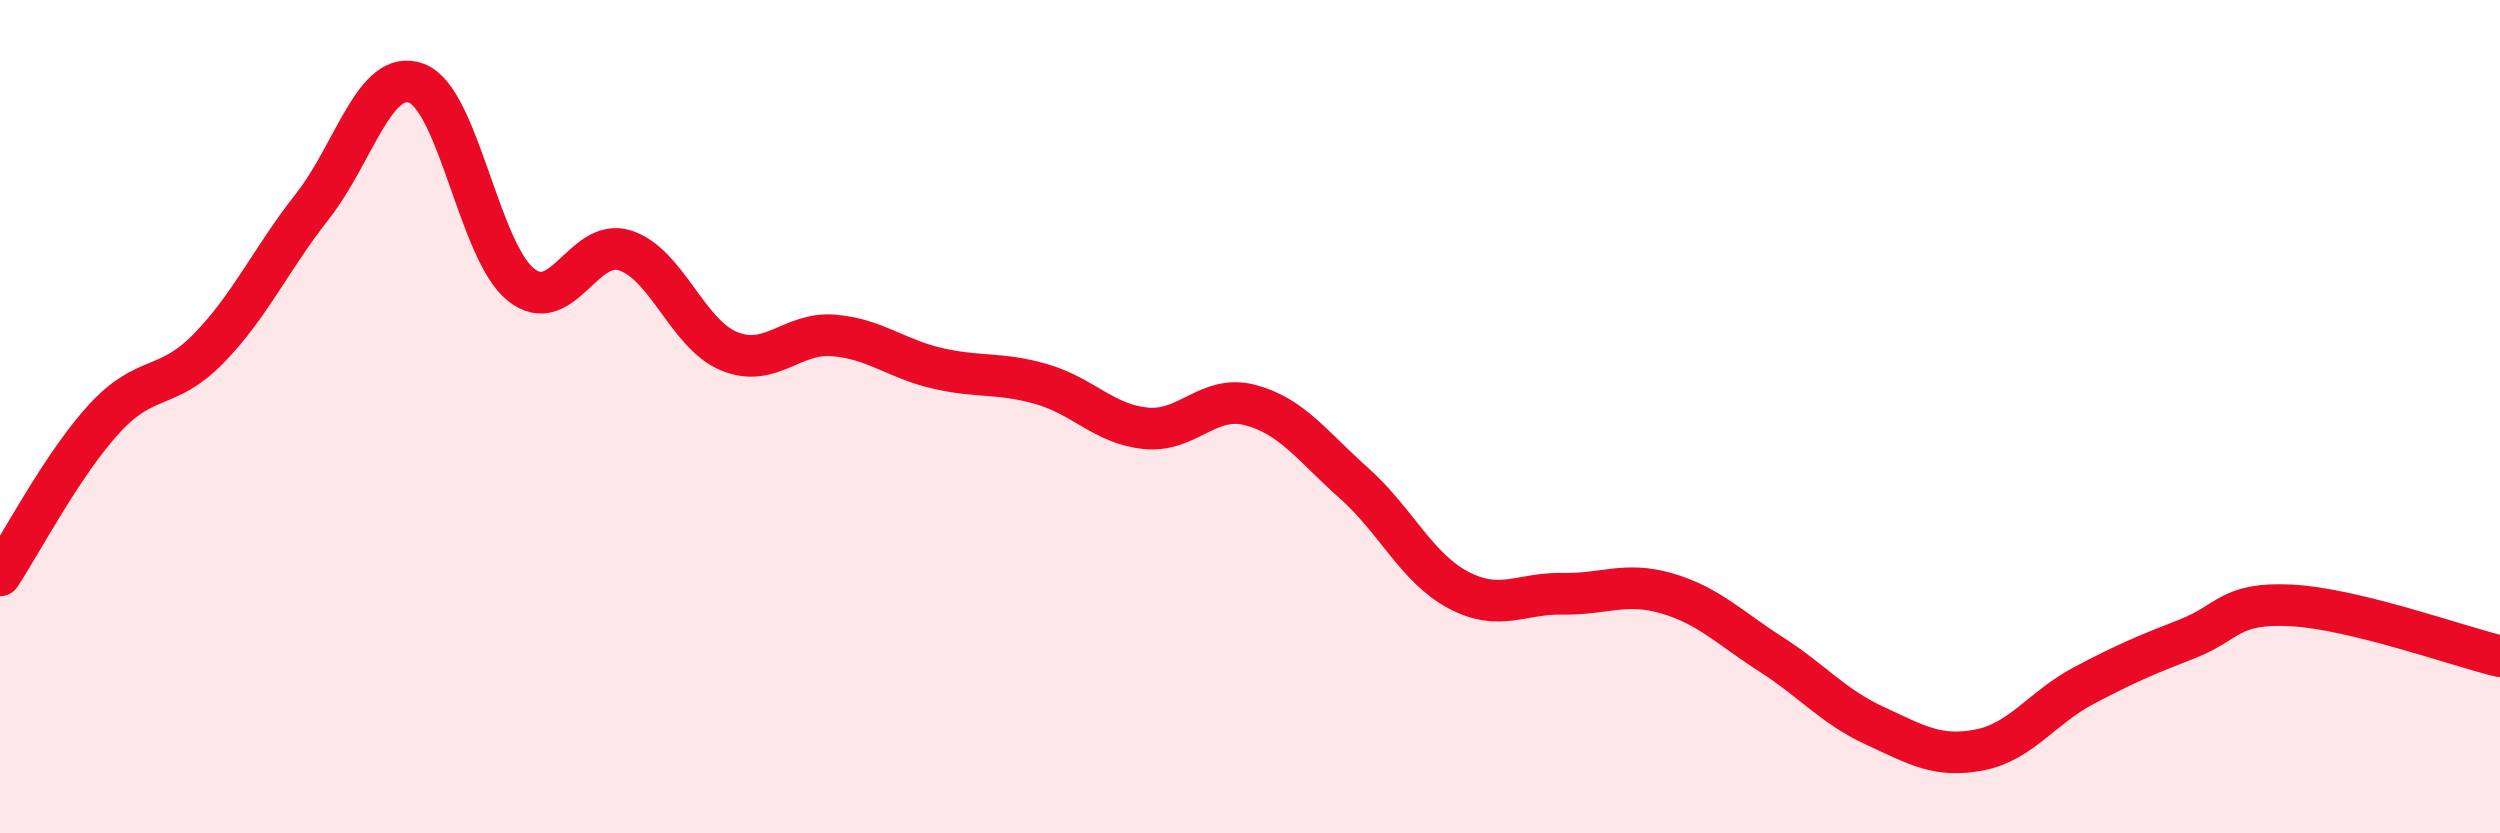
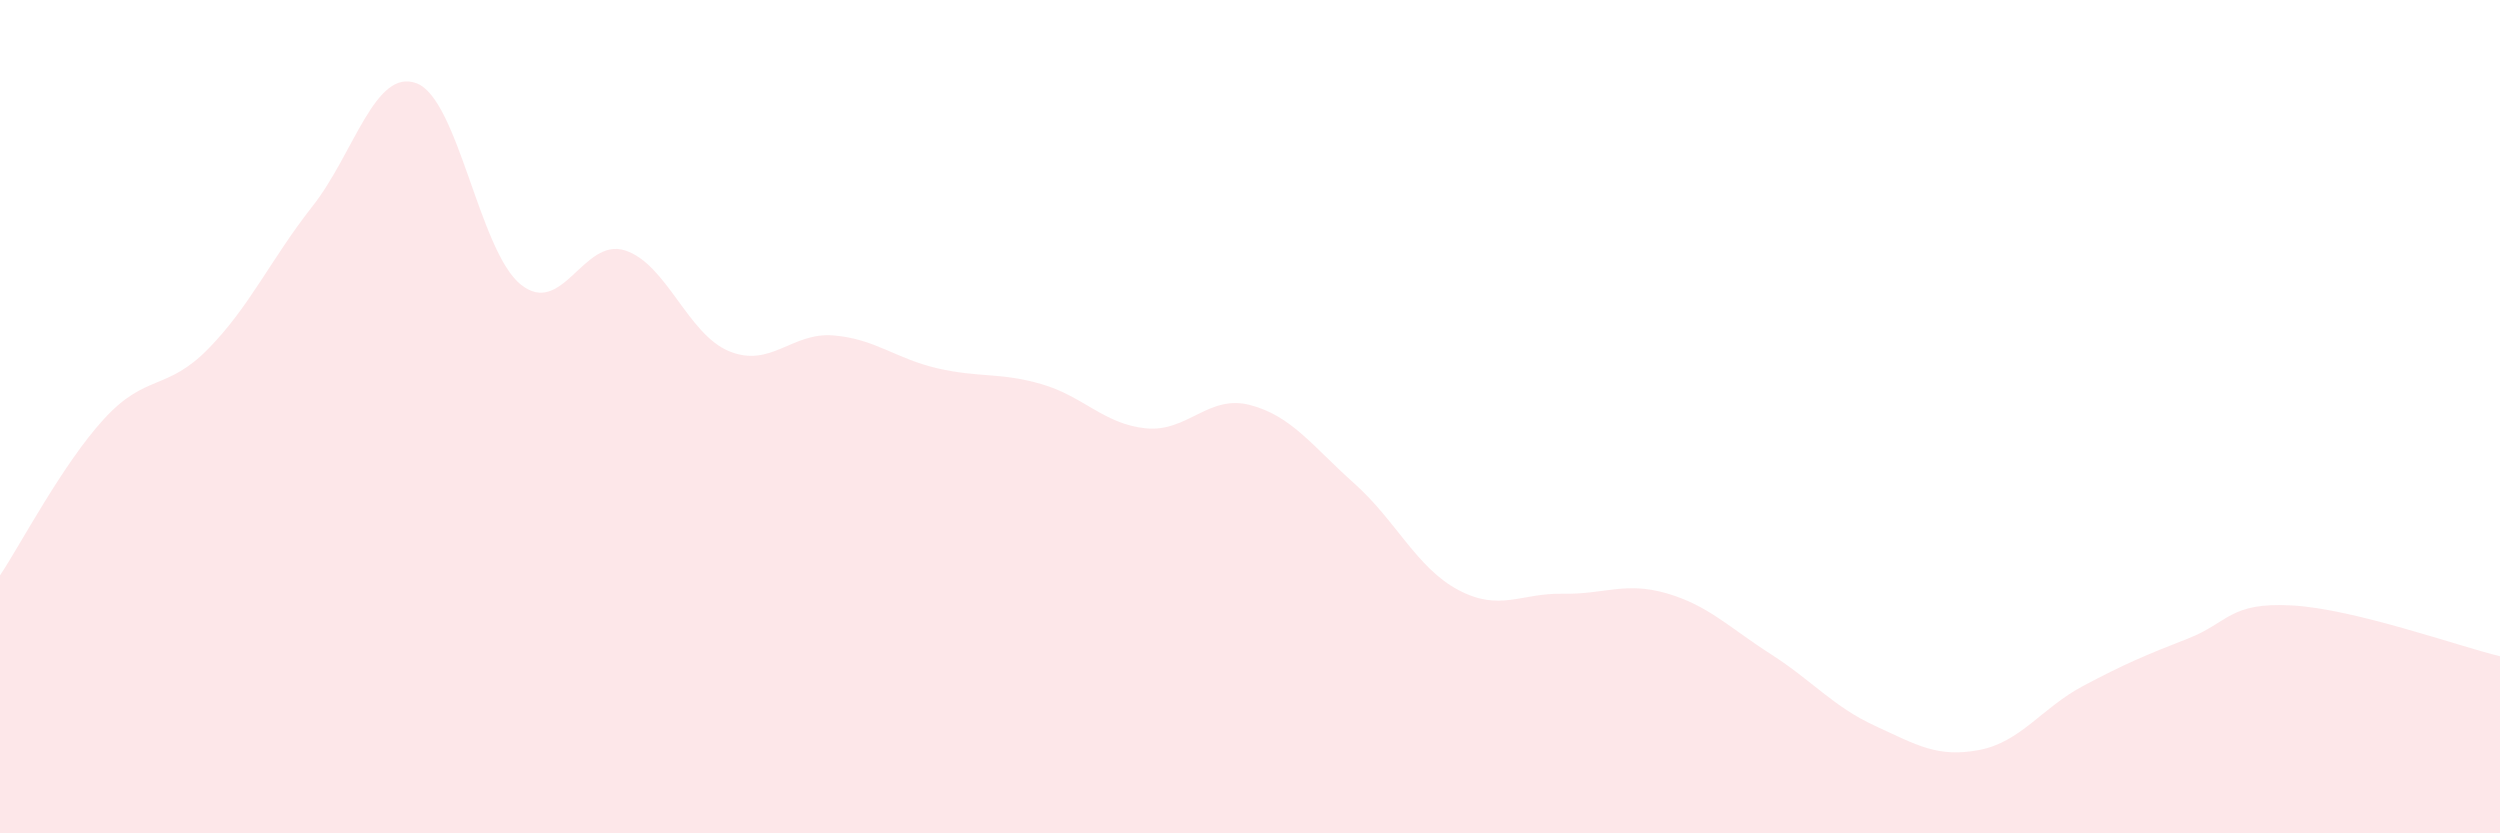
<svg xmlns="http://www.w3.org/2000/svg" width="60" height="20" viewBox="0 0 60 20">
  <path d="M 0,13.81 C 0.5,13.06 1.5,11.14 2.5,10.05 C 3.5,8.96 4,9.39 5,8.37 C 6,7.35 6.5,6.22 7.5,4.95 C 8.5,3.68 9,1.62 10,2 C 11,2.38 11.5,6.03 12.5,6.83 C 13.5,7.63 14,5.69 15,6.01 C 16,6.33 16.5,8.02 17.5,8.43 C 18.5,8.84 19,7.97 20,8.05 C 21,8.13 21.5,8.61 22.5,8.84 C 23.5,9.07 24,8.93 25,9.22 C 26,9.51 26.5,10.18 27.5,10.28 C 28.5,10.38 29,9.46 30,9.72 C 31,9.98 31.5,10.71 32.5,11.6 C 33.5,12.49 34,13.63 35,14.16 C 36,14.69 36.5,14.23 37.5,14.25 C 38.5,14.27 39,13.95 40,14.24 C 41,14.53 41.5,15.06 42.5,15.7 C 43.5,16.34 44,16.96 45,17.42 C 46,17.88 46.5,18.19 47.5,18 C 48.5,17.81 49,16.99 50,16.46 C 51,15.93 51.5,15.72 52.5,15.33 C 53.5,14.94 53.5,14.45 55,14.53 C 56.5,14.61 59,15.51 60,15.75L60 20L0 20Z" fill="#EB0A25" opacity="0.1" stroke-linecap="round" stroke-linejoin="round" />
-   <path d="M 0,13.81 C 0.5,13.06 1.5,11.14 2.5,10.05 C 3.5,8.96 4,9.39 5,8.37 C 6,7.35 6.5,6.22 7.5,4.95 C 8.5,3.68 9,1.62 10,2 C 11,2.38 11.5,6.03 12.5,6.83 C 13.5,7.63 14,5.69 15,6.01 C 16,6.33 16.5,8.02 17.5,8.43 C 18.5,8.84 19,7.97 20,8.05 C 21,8.13 21.5,8.61 22.5,8.84 C 23.5,9.07 24,8.93 25,9.22 C 26,9.51 26.5,10.18 27.5,10.28 C 28.5,10.38 29,9.46 30,9.72 C 31,9.98 31.5,10.71 32.5,11.6 C 33.5,12.49 34,13.63 35,14.16 C 36,14.69 36.5,14.23 37.5,14.25 C 38.5,14.27 39,13.95 40,14.24 C 41,14.53 41.5,15.06 42.5,15.7 C 43.5,16.34 44,16.96 45,17.42 C 46,17.88 46.5,18.19 47.5,18 C 48.5,17.81 49,16.99 50,16.46 C 51,15.93 51.5,15.72 52.5,15.33 C 53.5,14.94 53.5,14.45 55,14.53 C 56.5,14.61 59,15.51 60,15.75" stroke="#EB0A25" stroke-width="1" fill="none" stroke-linecap="round" stroke-linejoin="round" />
</svg>